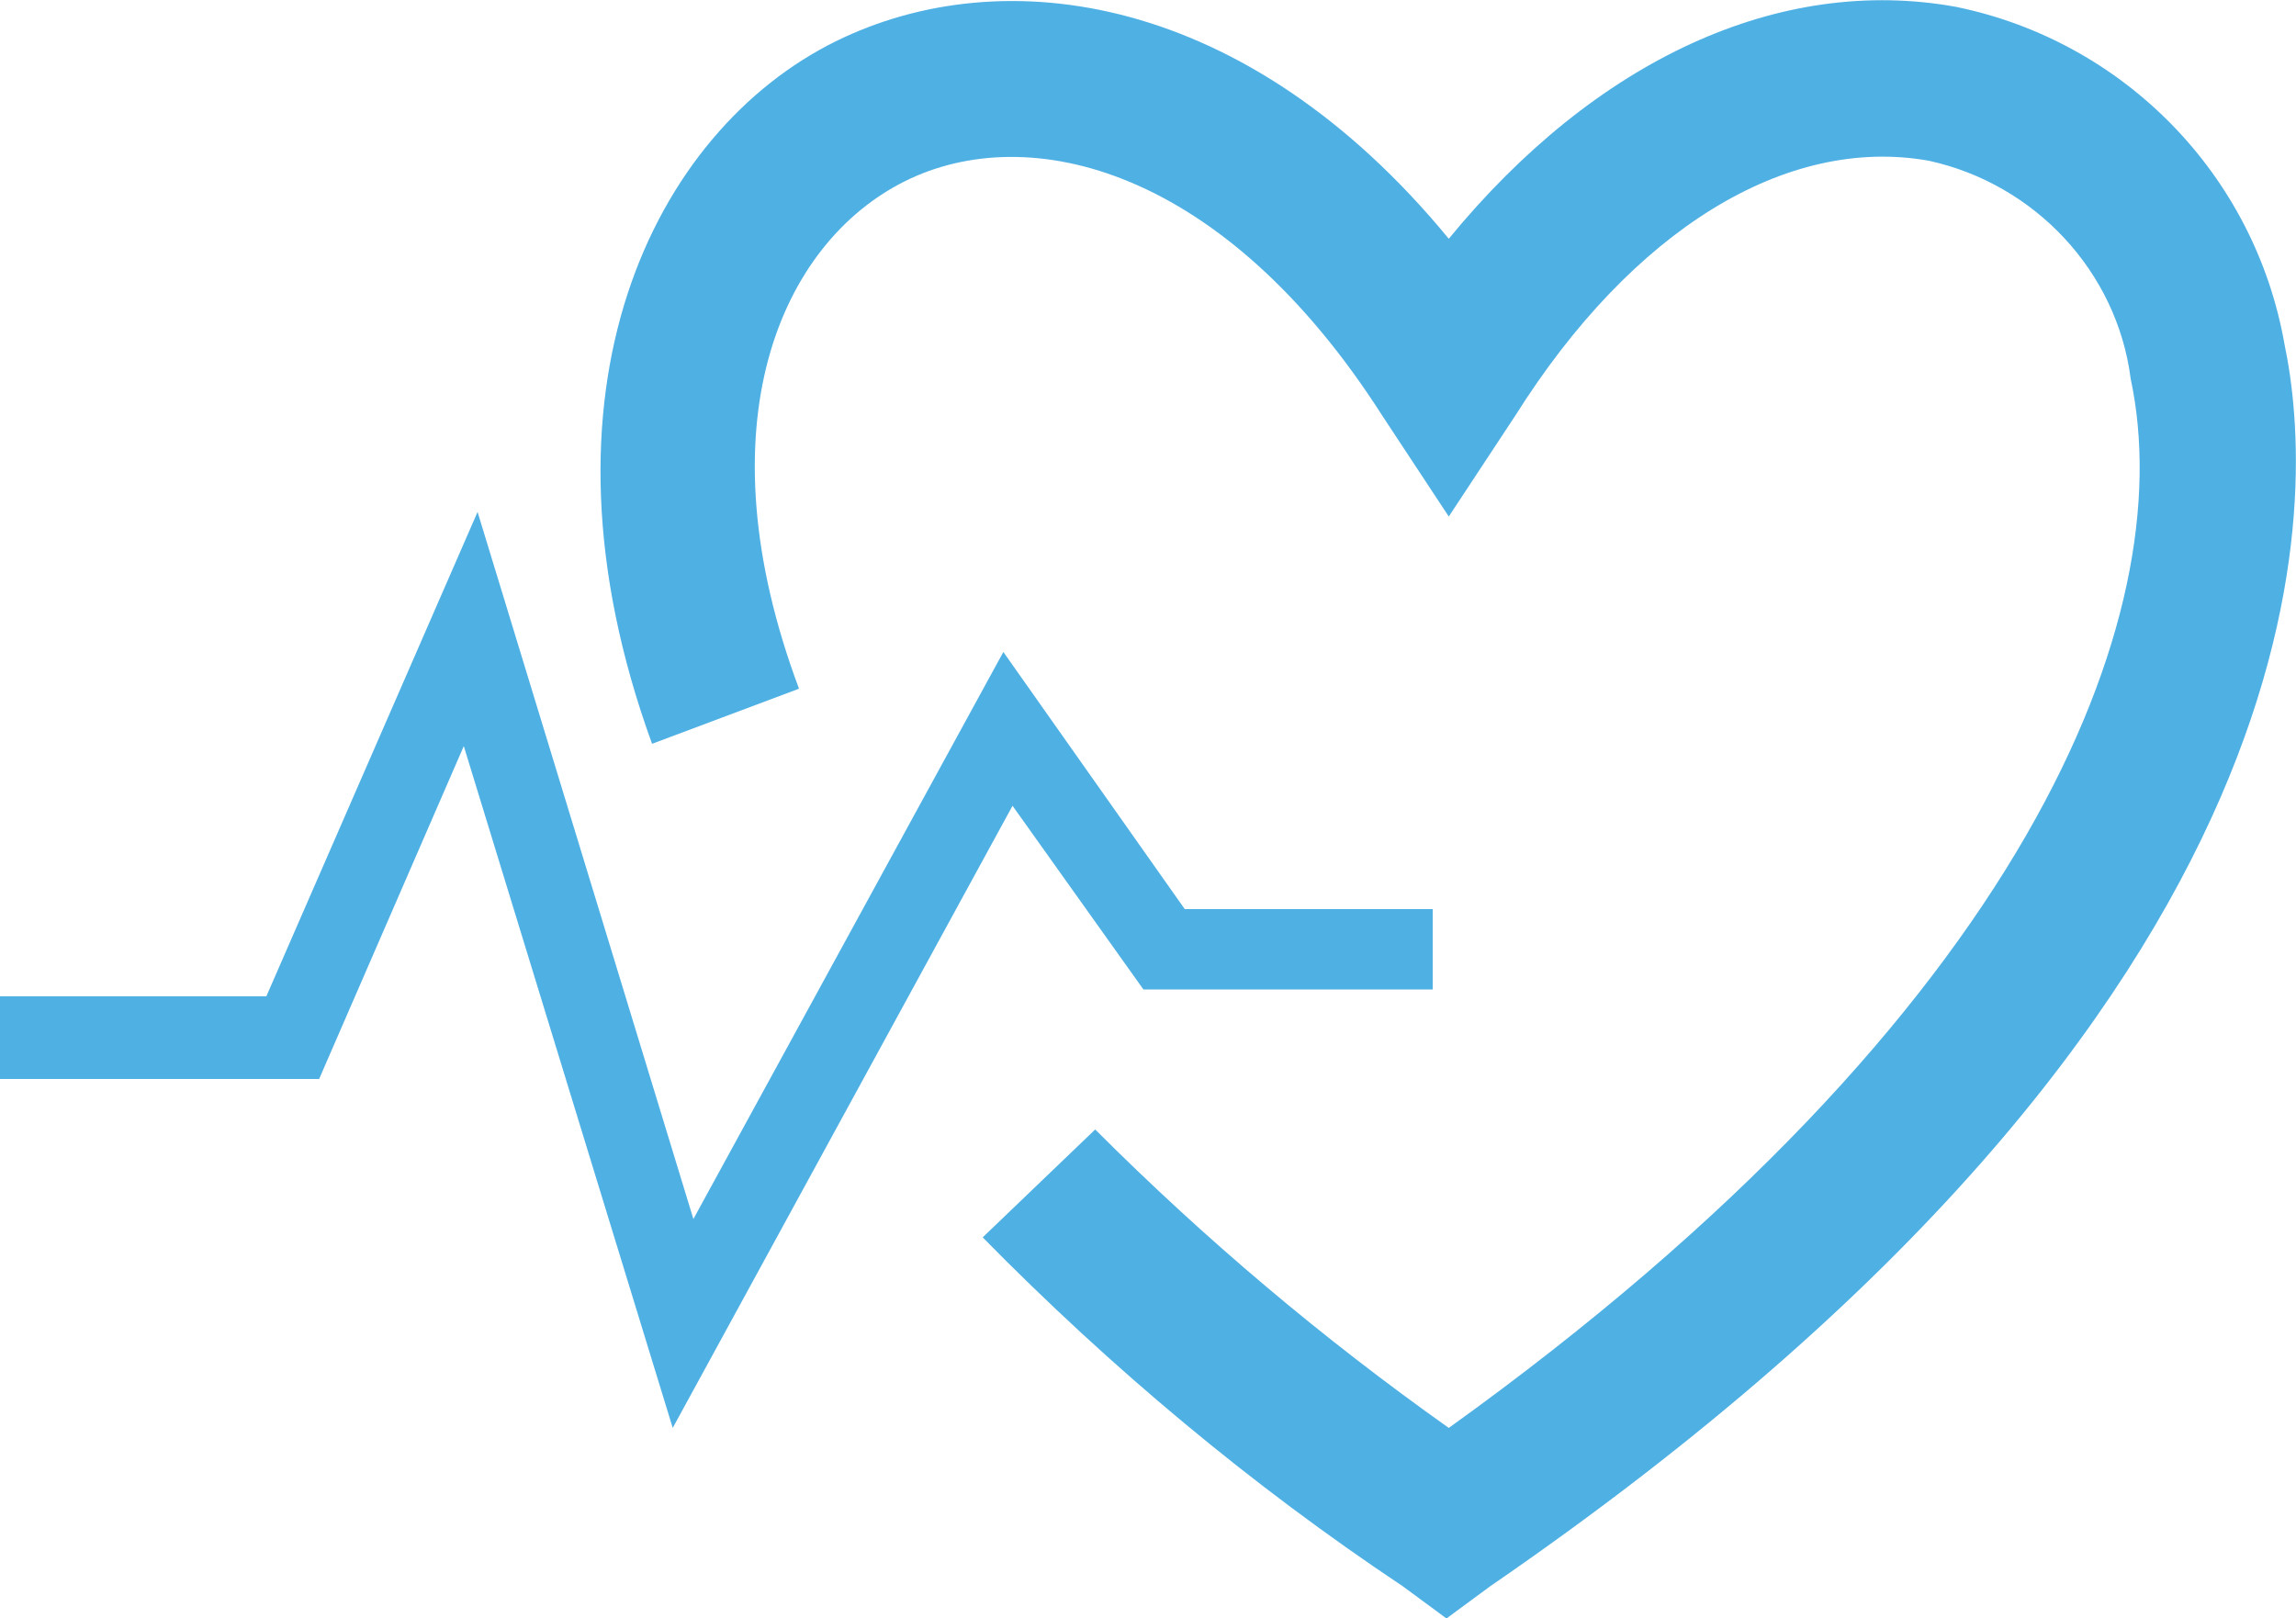
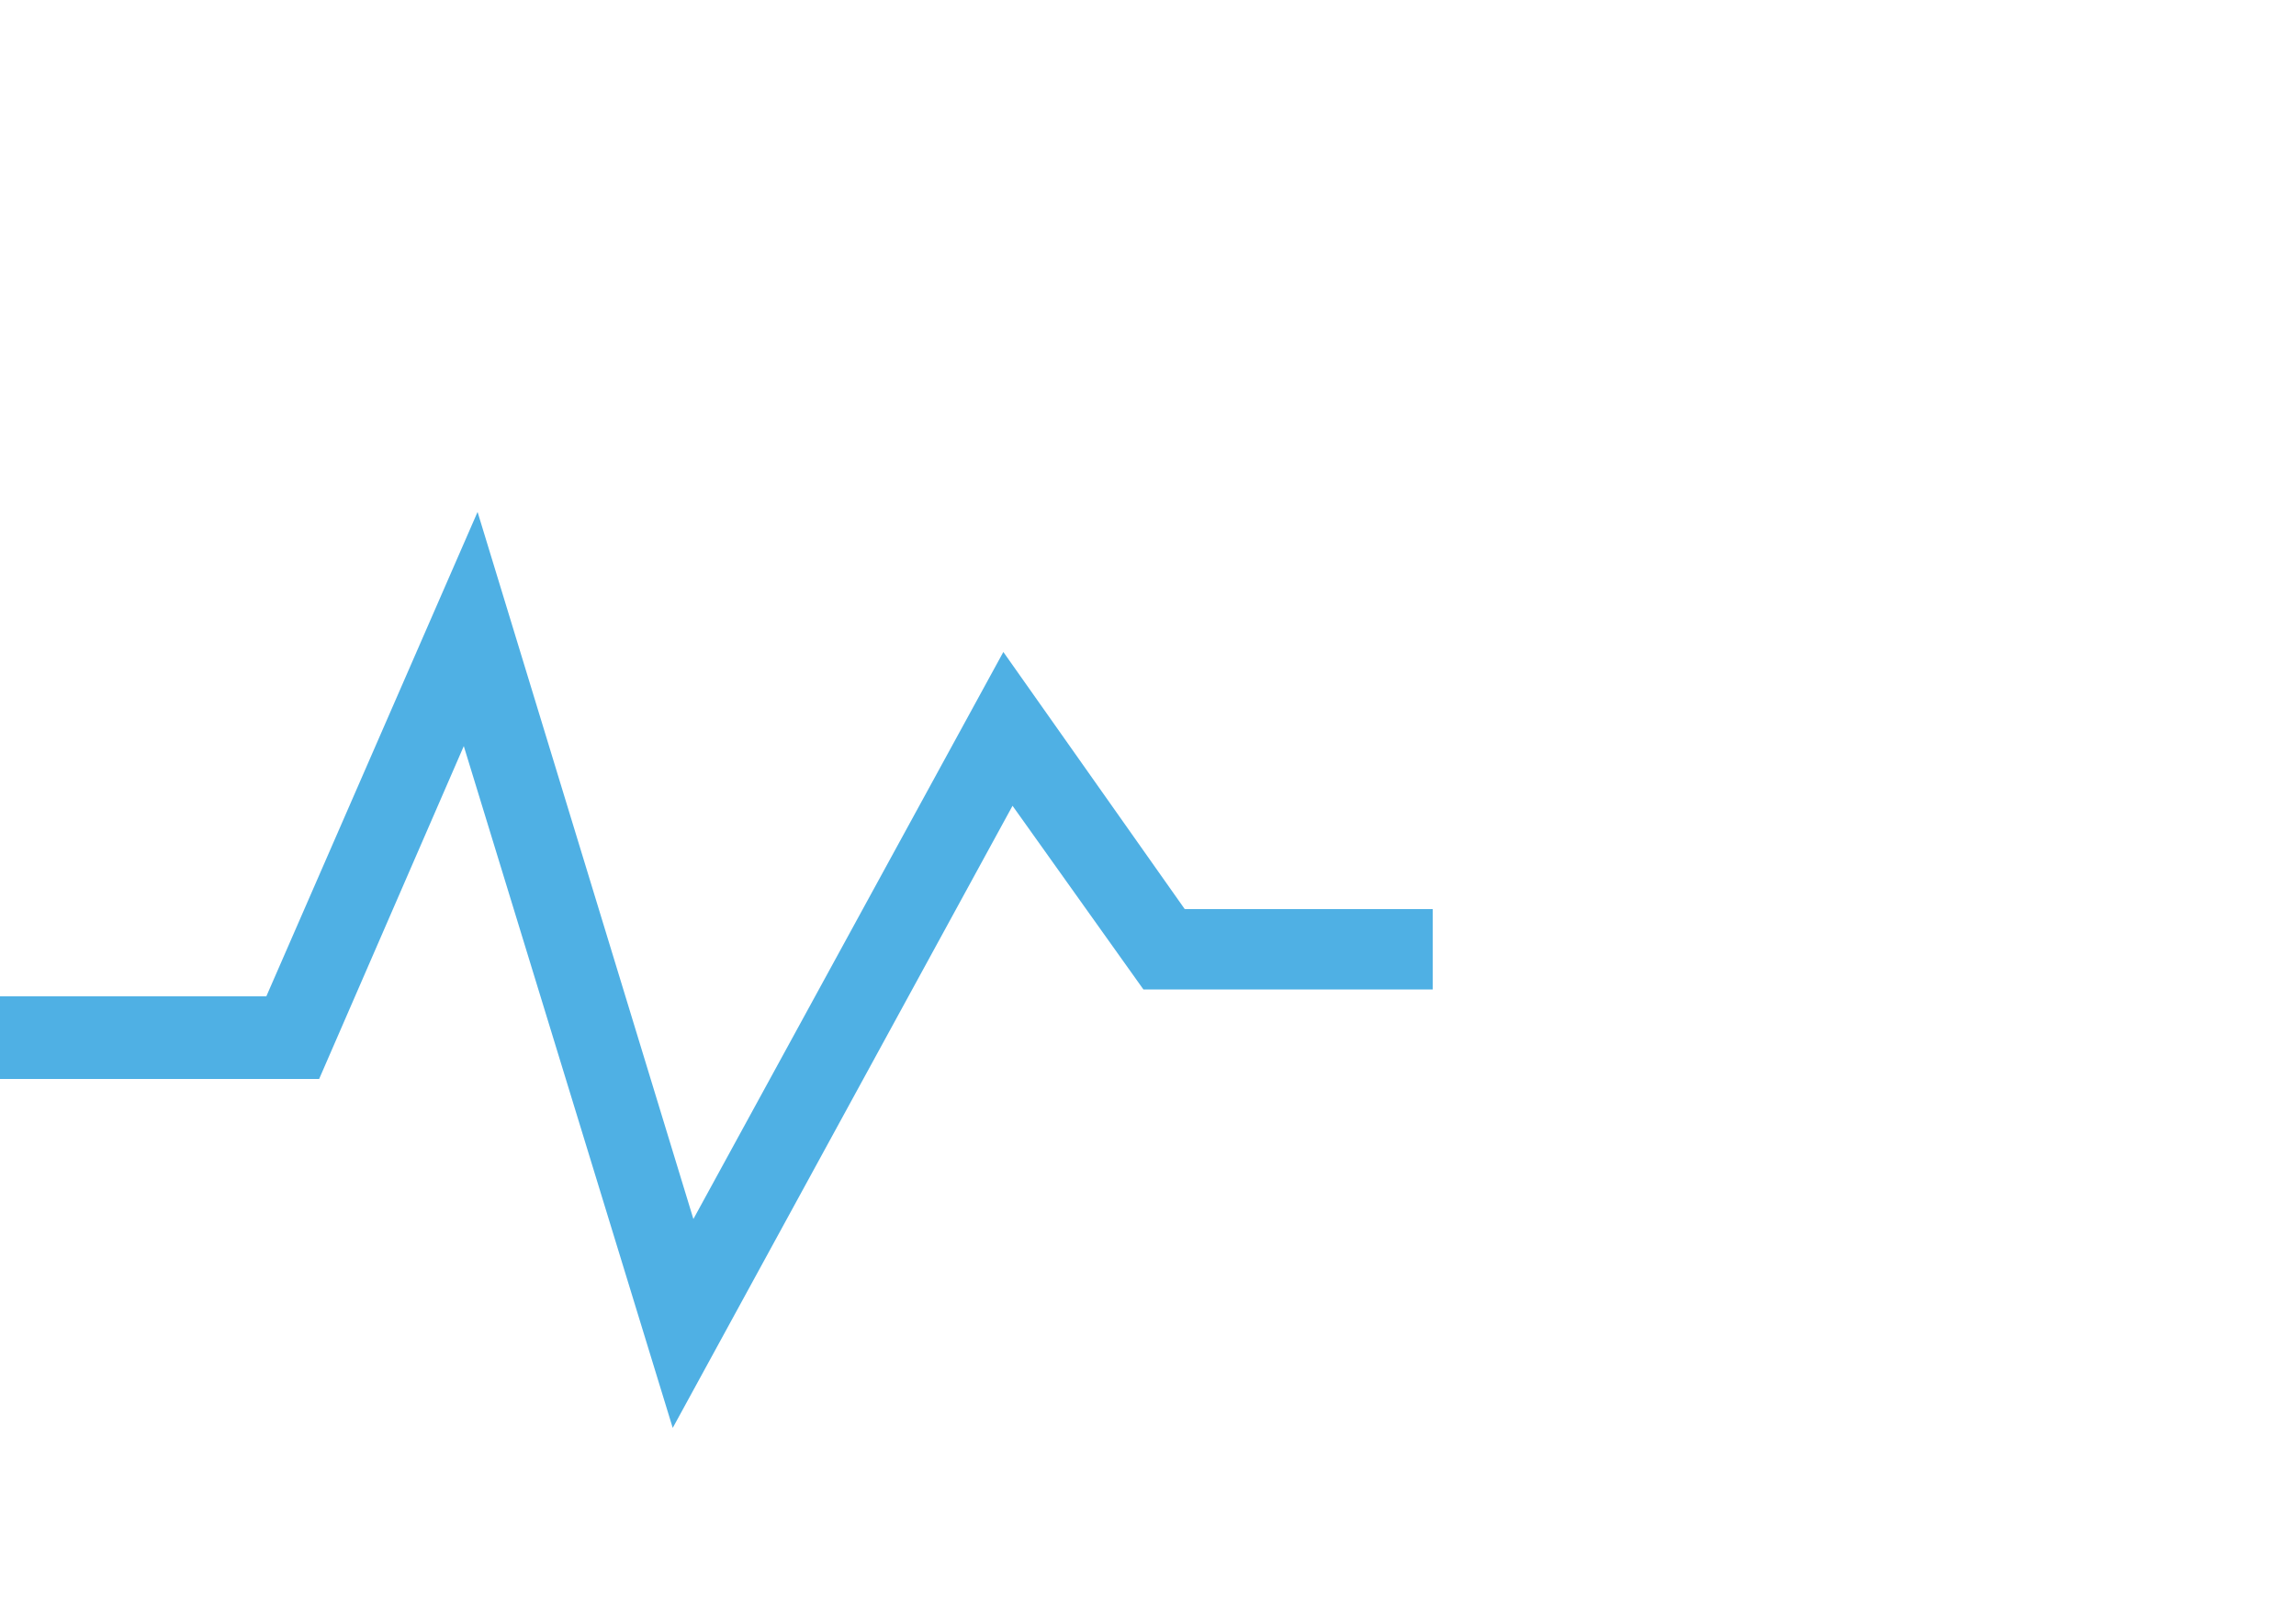
<svg xmlns="http://www.w3.org/2000/svg" version="1.1" id="Ebene_1" x="0px" y="0px" viewBox="0 0 100 70.5" style="enable-background:new 0 0 100 70.5;" xml:space="preserve">
  <style type="text/css">
	.st0{fill:#4FB0E4;}
</style>
  <title>Zeichenfläche 126 Kopie 42</title>
-   <path class="st0" d="M99.5,15C98.2,7.6,92.5,1.8,85.2,0.3c-7.7-1.4-15.7,2.3-22.1,10.1C54.3-0.3,43.7-1.8,36.4,1.8  c-7.9,3.9-13.6,15.2-8,30.6l6.4-2.4c-4.3-11.5-0.8-19.4,4.6-22.1s13.9-0.6,20.8,10.2l2.9,4.4l2.9-4.4C71.1,10,77.8,5.9,84,7  c4.6,1,8.2,4.8,8.8,9.5c2.2,10.3-4.5,27.6-29.7,45.7c-5.5-3.9-10.6-8.2-15.4-13l-4.9,4.7c5.6,5.7,11.7,10.8,18.3,15.2l1.9,1.4  l1.9-1.4C102.3,43.4,100.8,21.2,99.5,15z" />
  <polygon class="st0" points="49.8,43.1 62.4,43.1 62.4,39.6 51.6,39.6 43.7,28.4 30.2,53.1 20.8,22.3 11.6,43.4 0,43.4 0,47  13.9,47 20.2,32.5 29.3,62.2 44.1,35.1 " />
</svg>